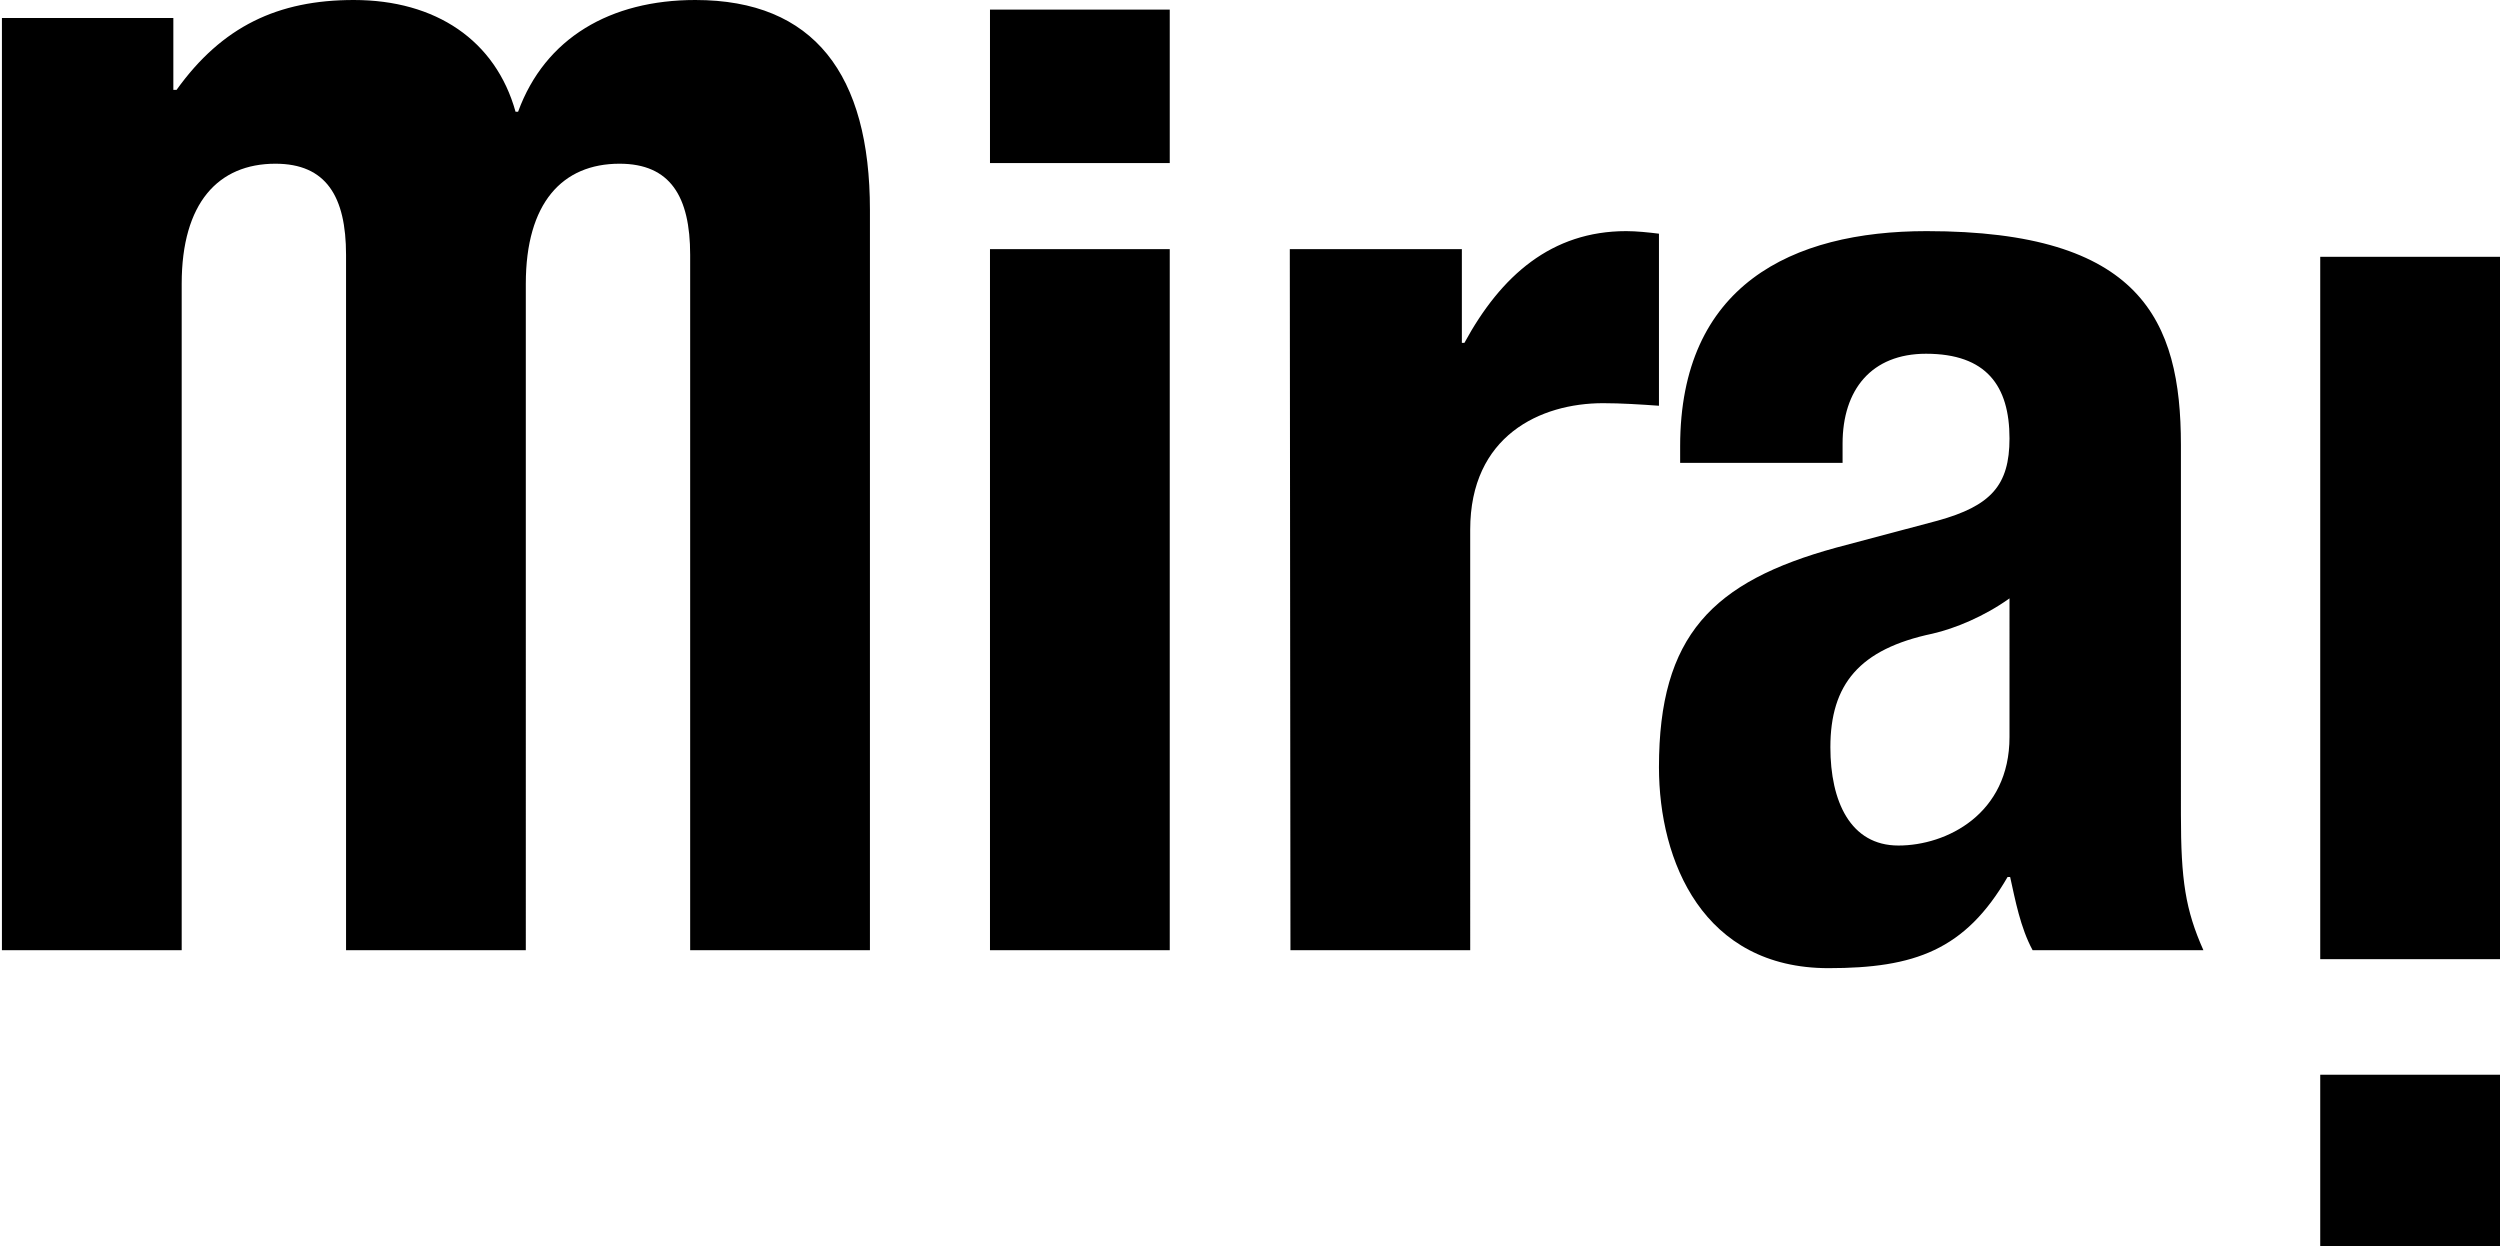
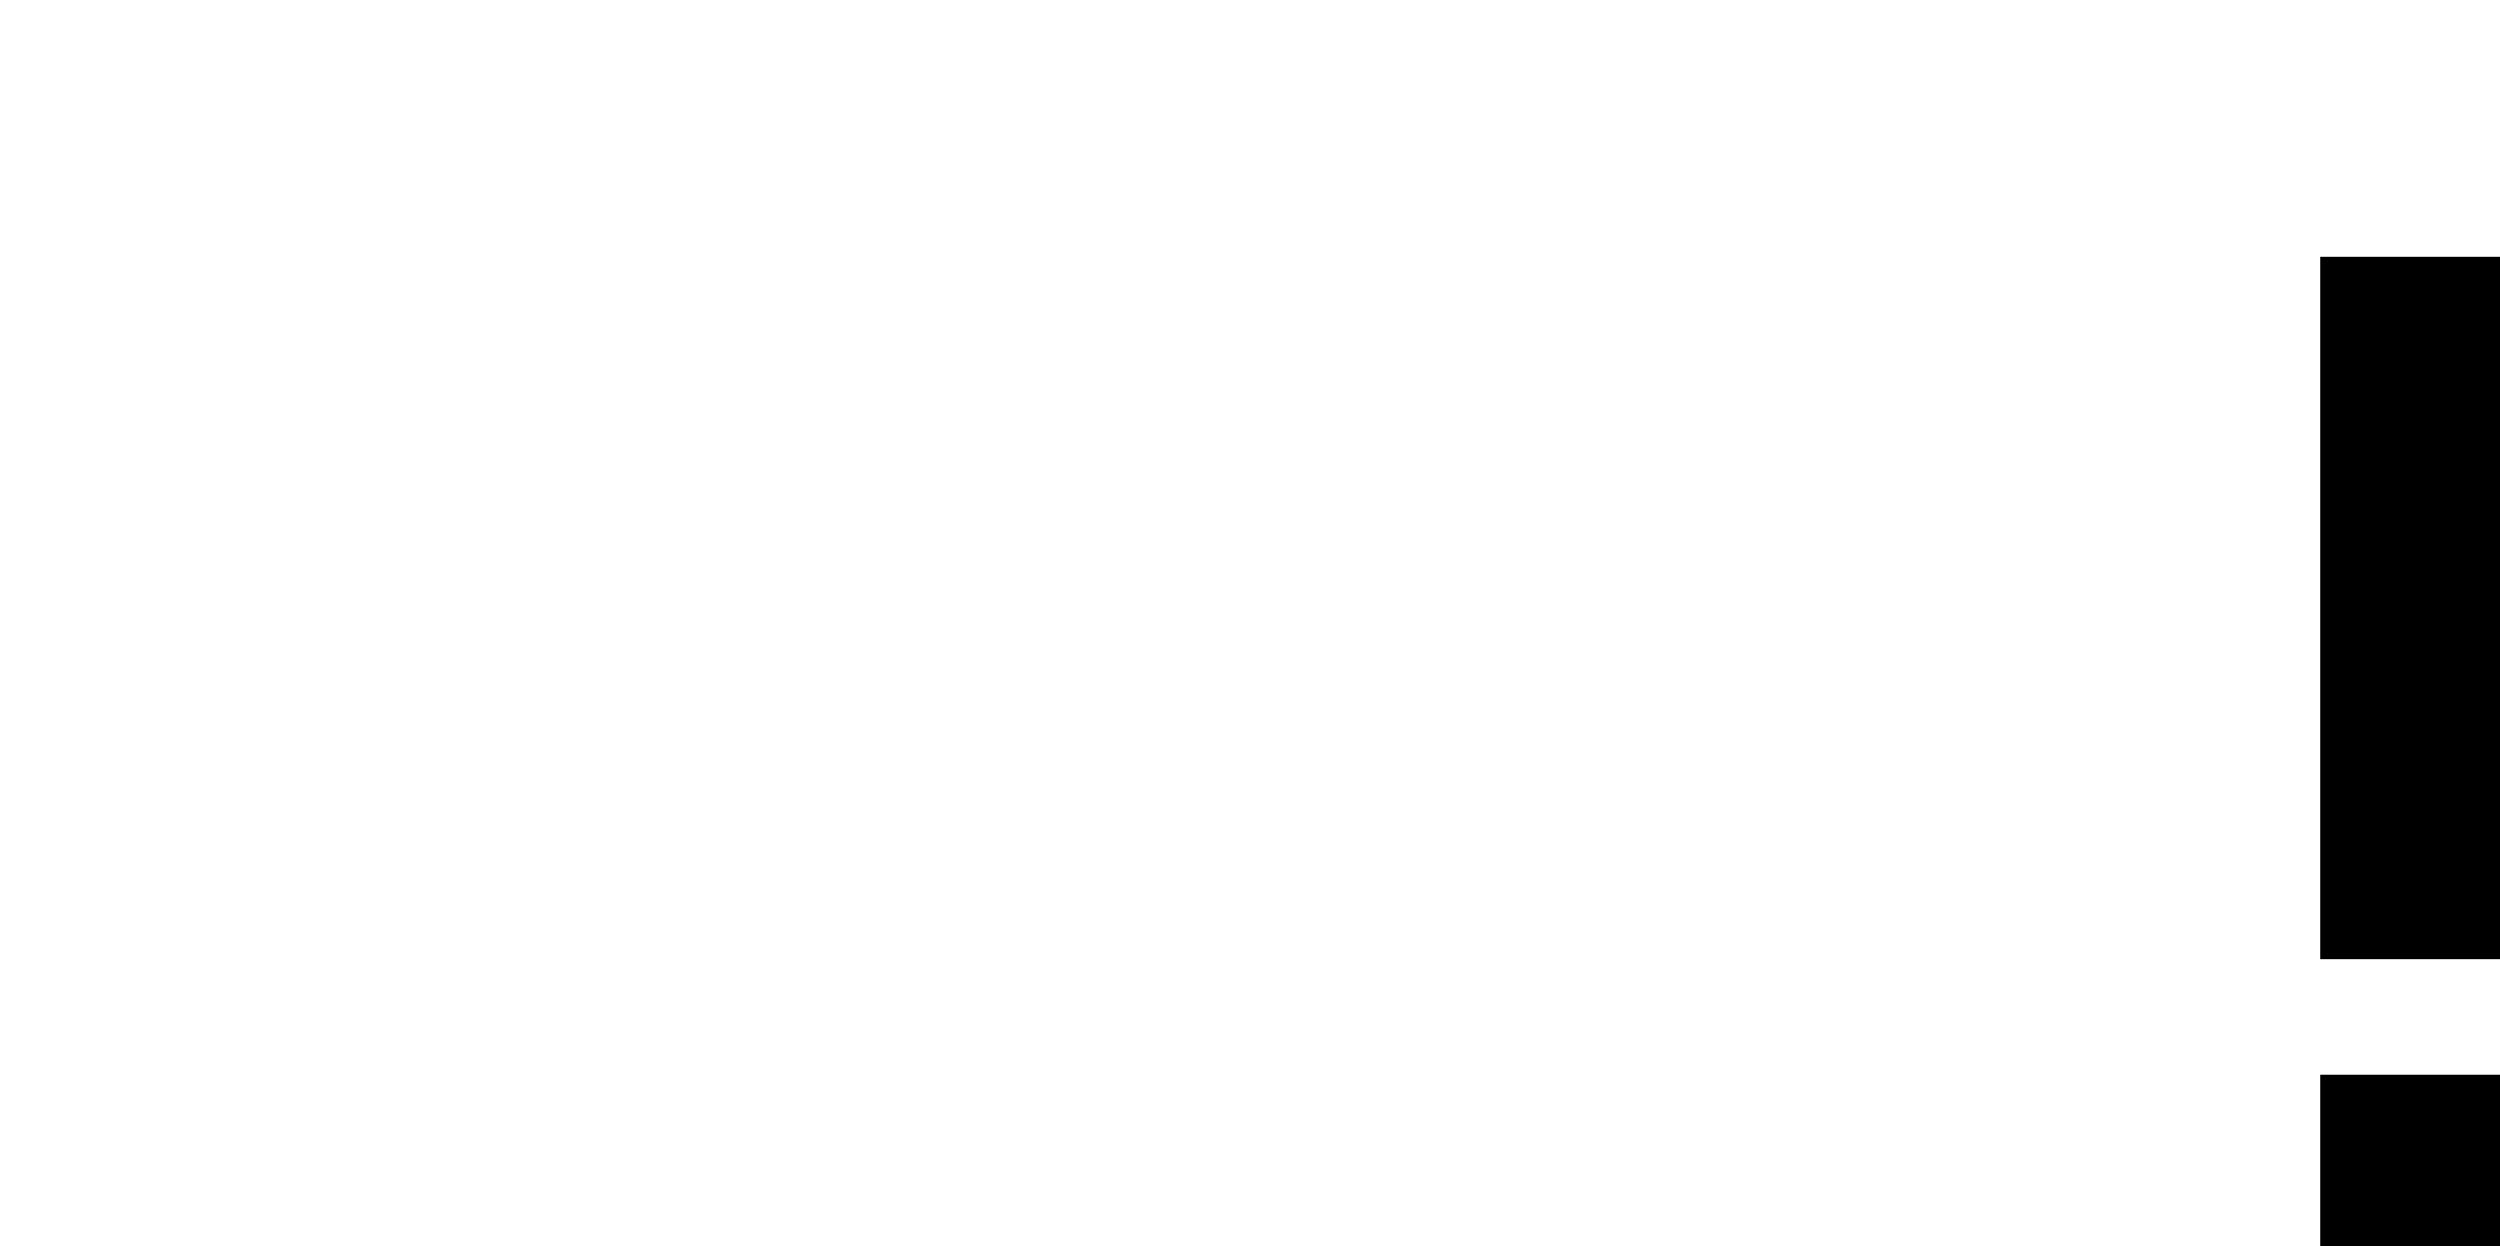
<svg xmlns="http://www.w3.org/2000/svg" version="1.1" id="Capa_2_00000054245108572944756290000016181015200406089117_" x="0px" y="0px" viewBox="0 0 389.4 194.1" style="enable-background:new 0 0 389.4 194.1;" xml:space="preserve">
  <g id="Capa_1-2">
    <g>
-       <path d="M313,114.8c0,12-9.8,16.9-17.3,16.9s-10.6-6.9-10.6-15.3c0-9.8,4.5-15.3,15.9-17.7c3.5-0.8,8.1-2.7,12-5.5V114.8    L313,114.8z M343.2,148c-2.8-6.3-3.5-10.9-3.5-21.1V69.3c0-19.5-6.3-33.3-39.6-33.3c-21.1,0-38.4,8.5-38.4,33.5v2.6H287v-3    c0-8.4,4.5-14,13-14c9.4,0,13,5,13,13.2c0,7.3-2.9,10.5-11.2,12.8L286,85.3c-19.3,5.3-27.6,13.7-27.6,34.2    c0,14.7,6.9,31.3,26.4,31.3c13.4,0,21.3-2.8,27.9-14.2h0.4c0.8,3.6,1.6,7.9,3.5,11.4H343.2L343.2,148z M200.9,38.8h26.8v14.6h0.4    c5.7-10.5,13.6-17.4,25.2-17.4c1.6,0,3.5,0.2,5.1,0.4v26.8c-2.8-0.2-5.9-0.4-8.7-0.4c-9.8,0-20.7,5.1-20.7,19.7V148h-28    L200.9,38.8L200.9,38.8z M154.2,25.4h28V1.5h-28V25.4z M154.2,38.8h28V148h-28V38.8z M0.3,148h28V44.2c0-12.6,5.7-18.7,14.6-18.7    c7.9,0,11,5.1,11,14.2V148h28V44.2c0-12.6,5.7-18.7,14.6-18.7c7.9,0,11,5.1,11,14.2V148h28V32.7c0-21.1-8.7-32.7-27.2-32.7    C95.1,0,84.9,5.9,80.7,17.4h-0.4C77.2,6.3,67.9,0,55.1,0C43.3,0,34.6,4.1,27.5,14H27V2.8H0.3V148z" />
      <path d="M361.4,194.1h28v-26.7h-28V194.1z M361.4,149.4h28V40h-28V149.4L361.4,149.4z" />
    </g>
  </g>
</svg>